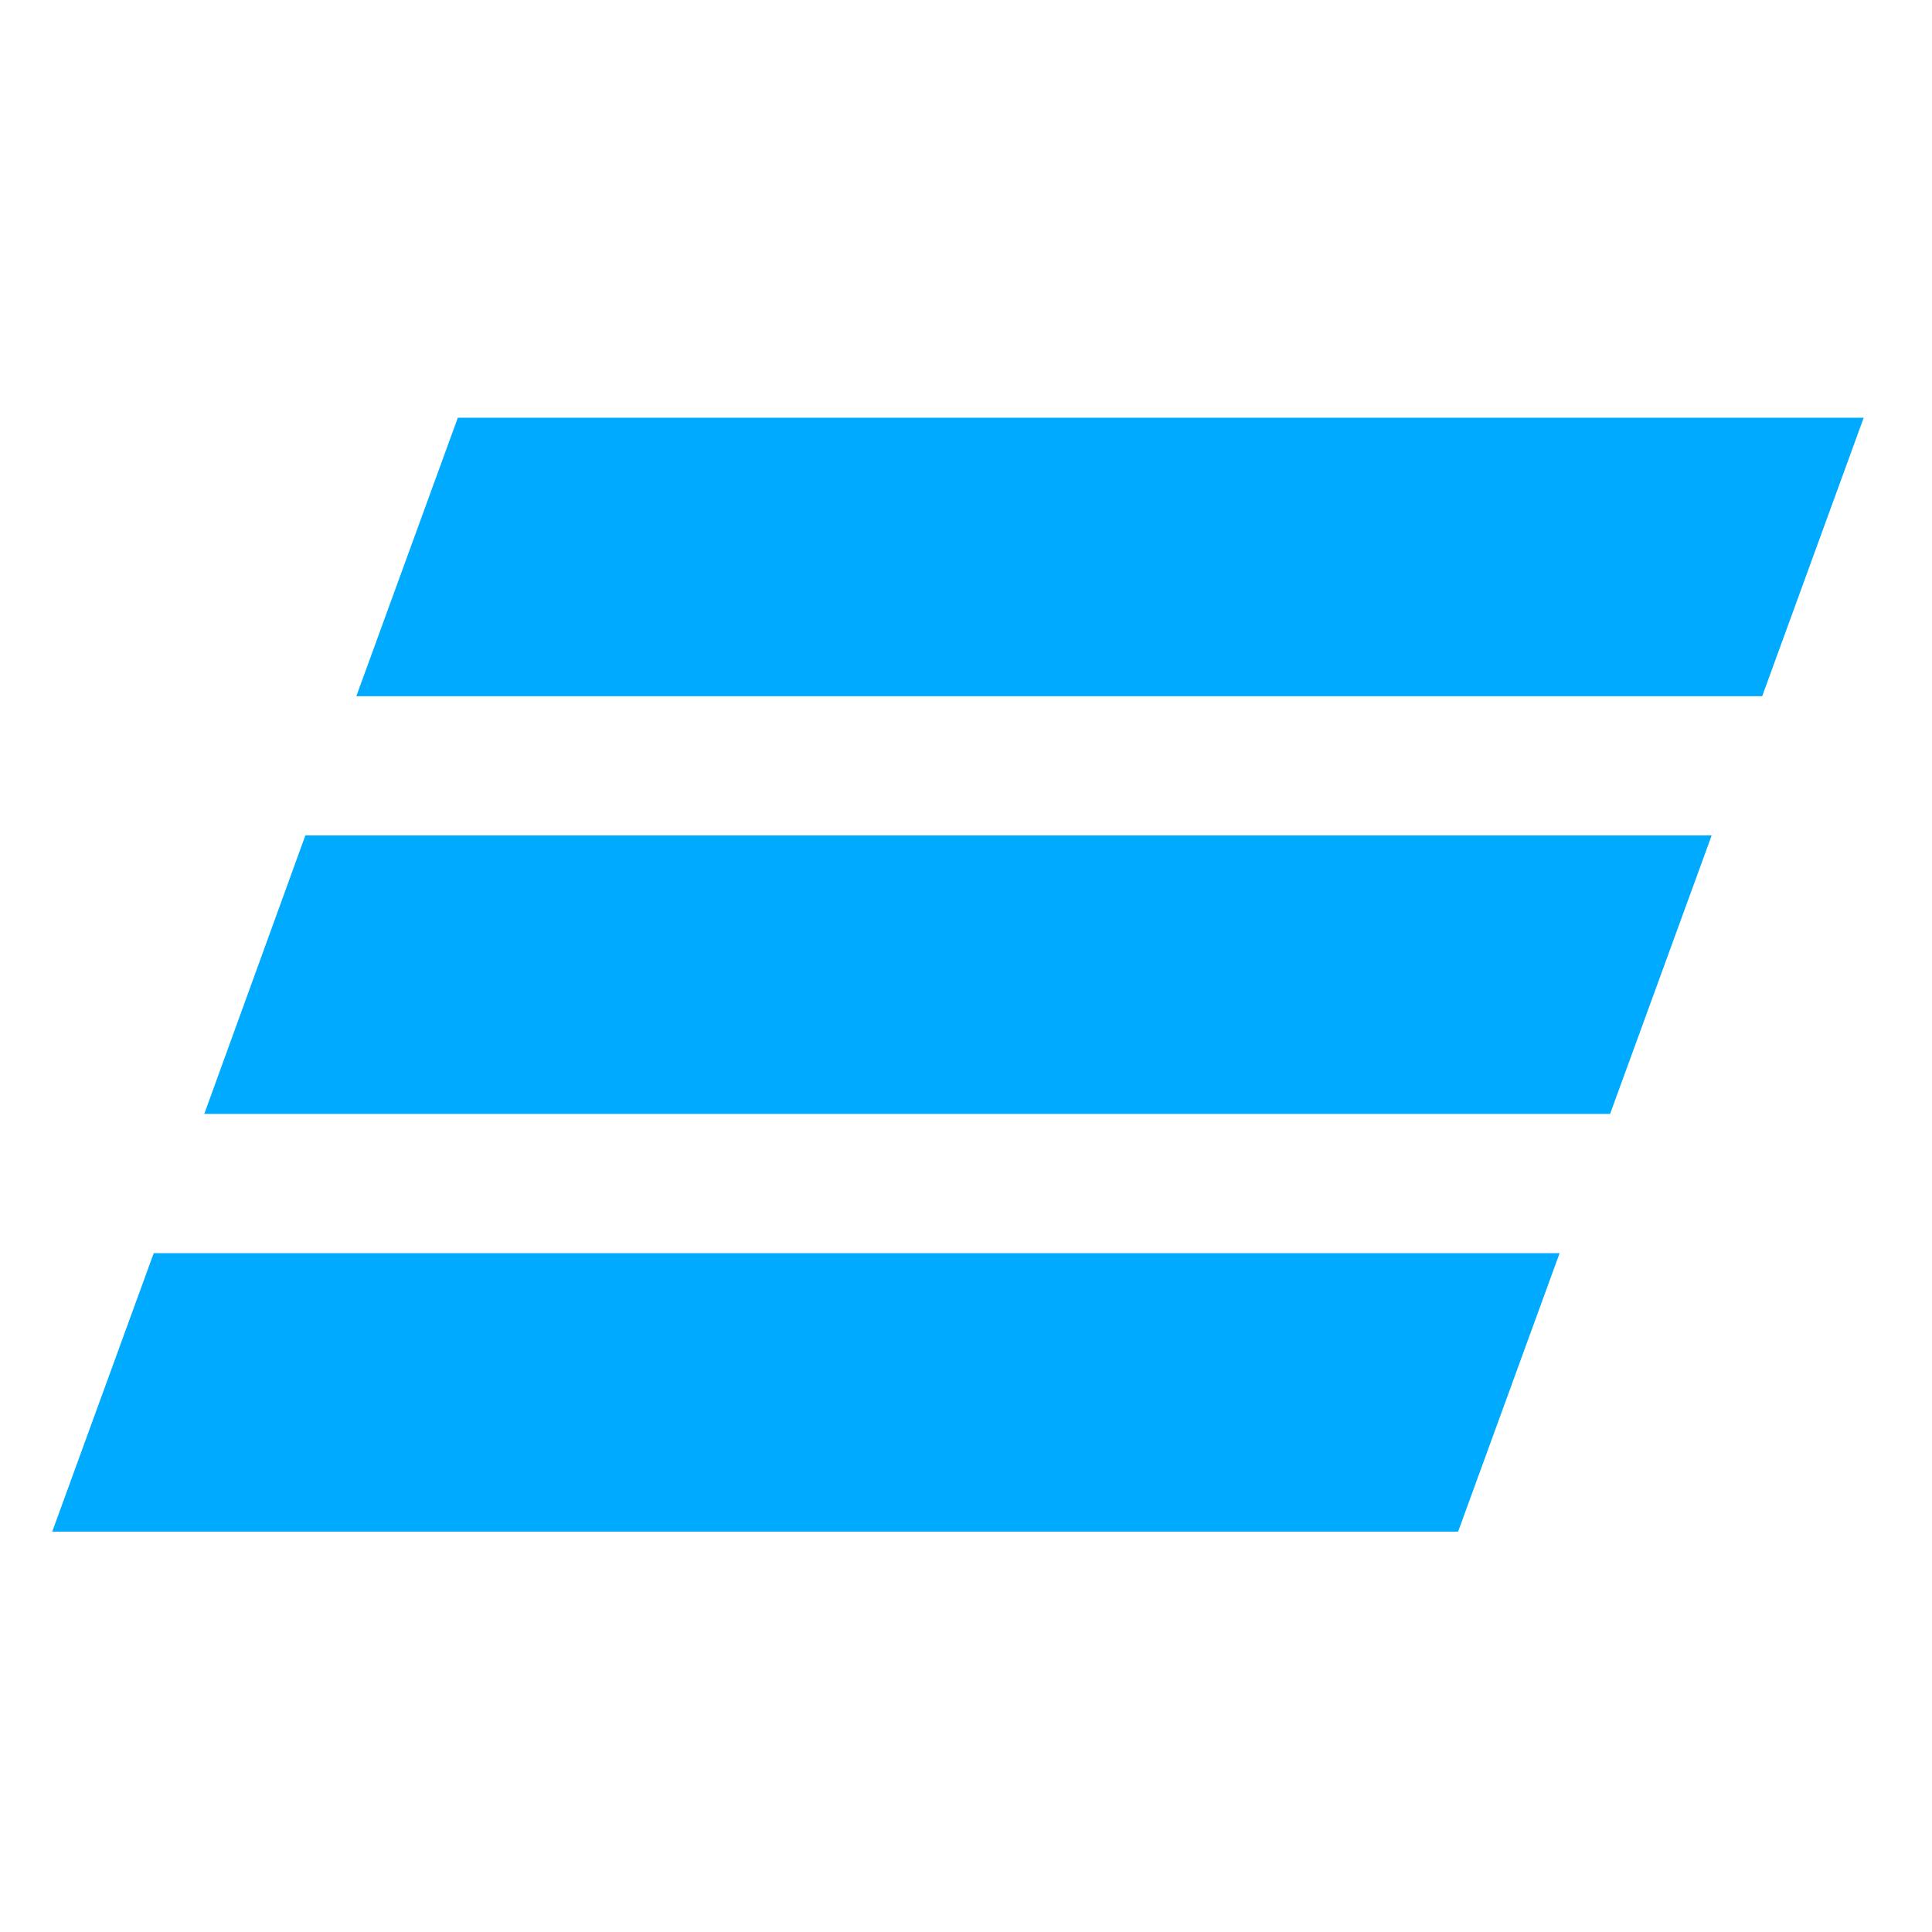
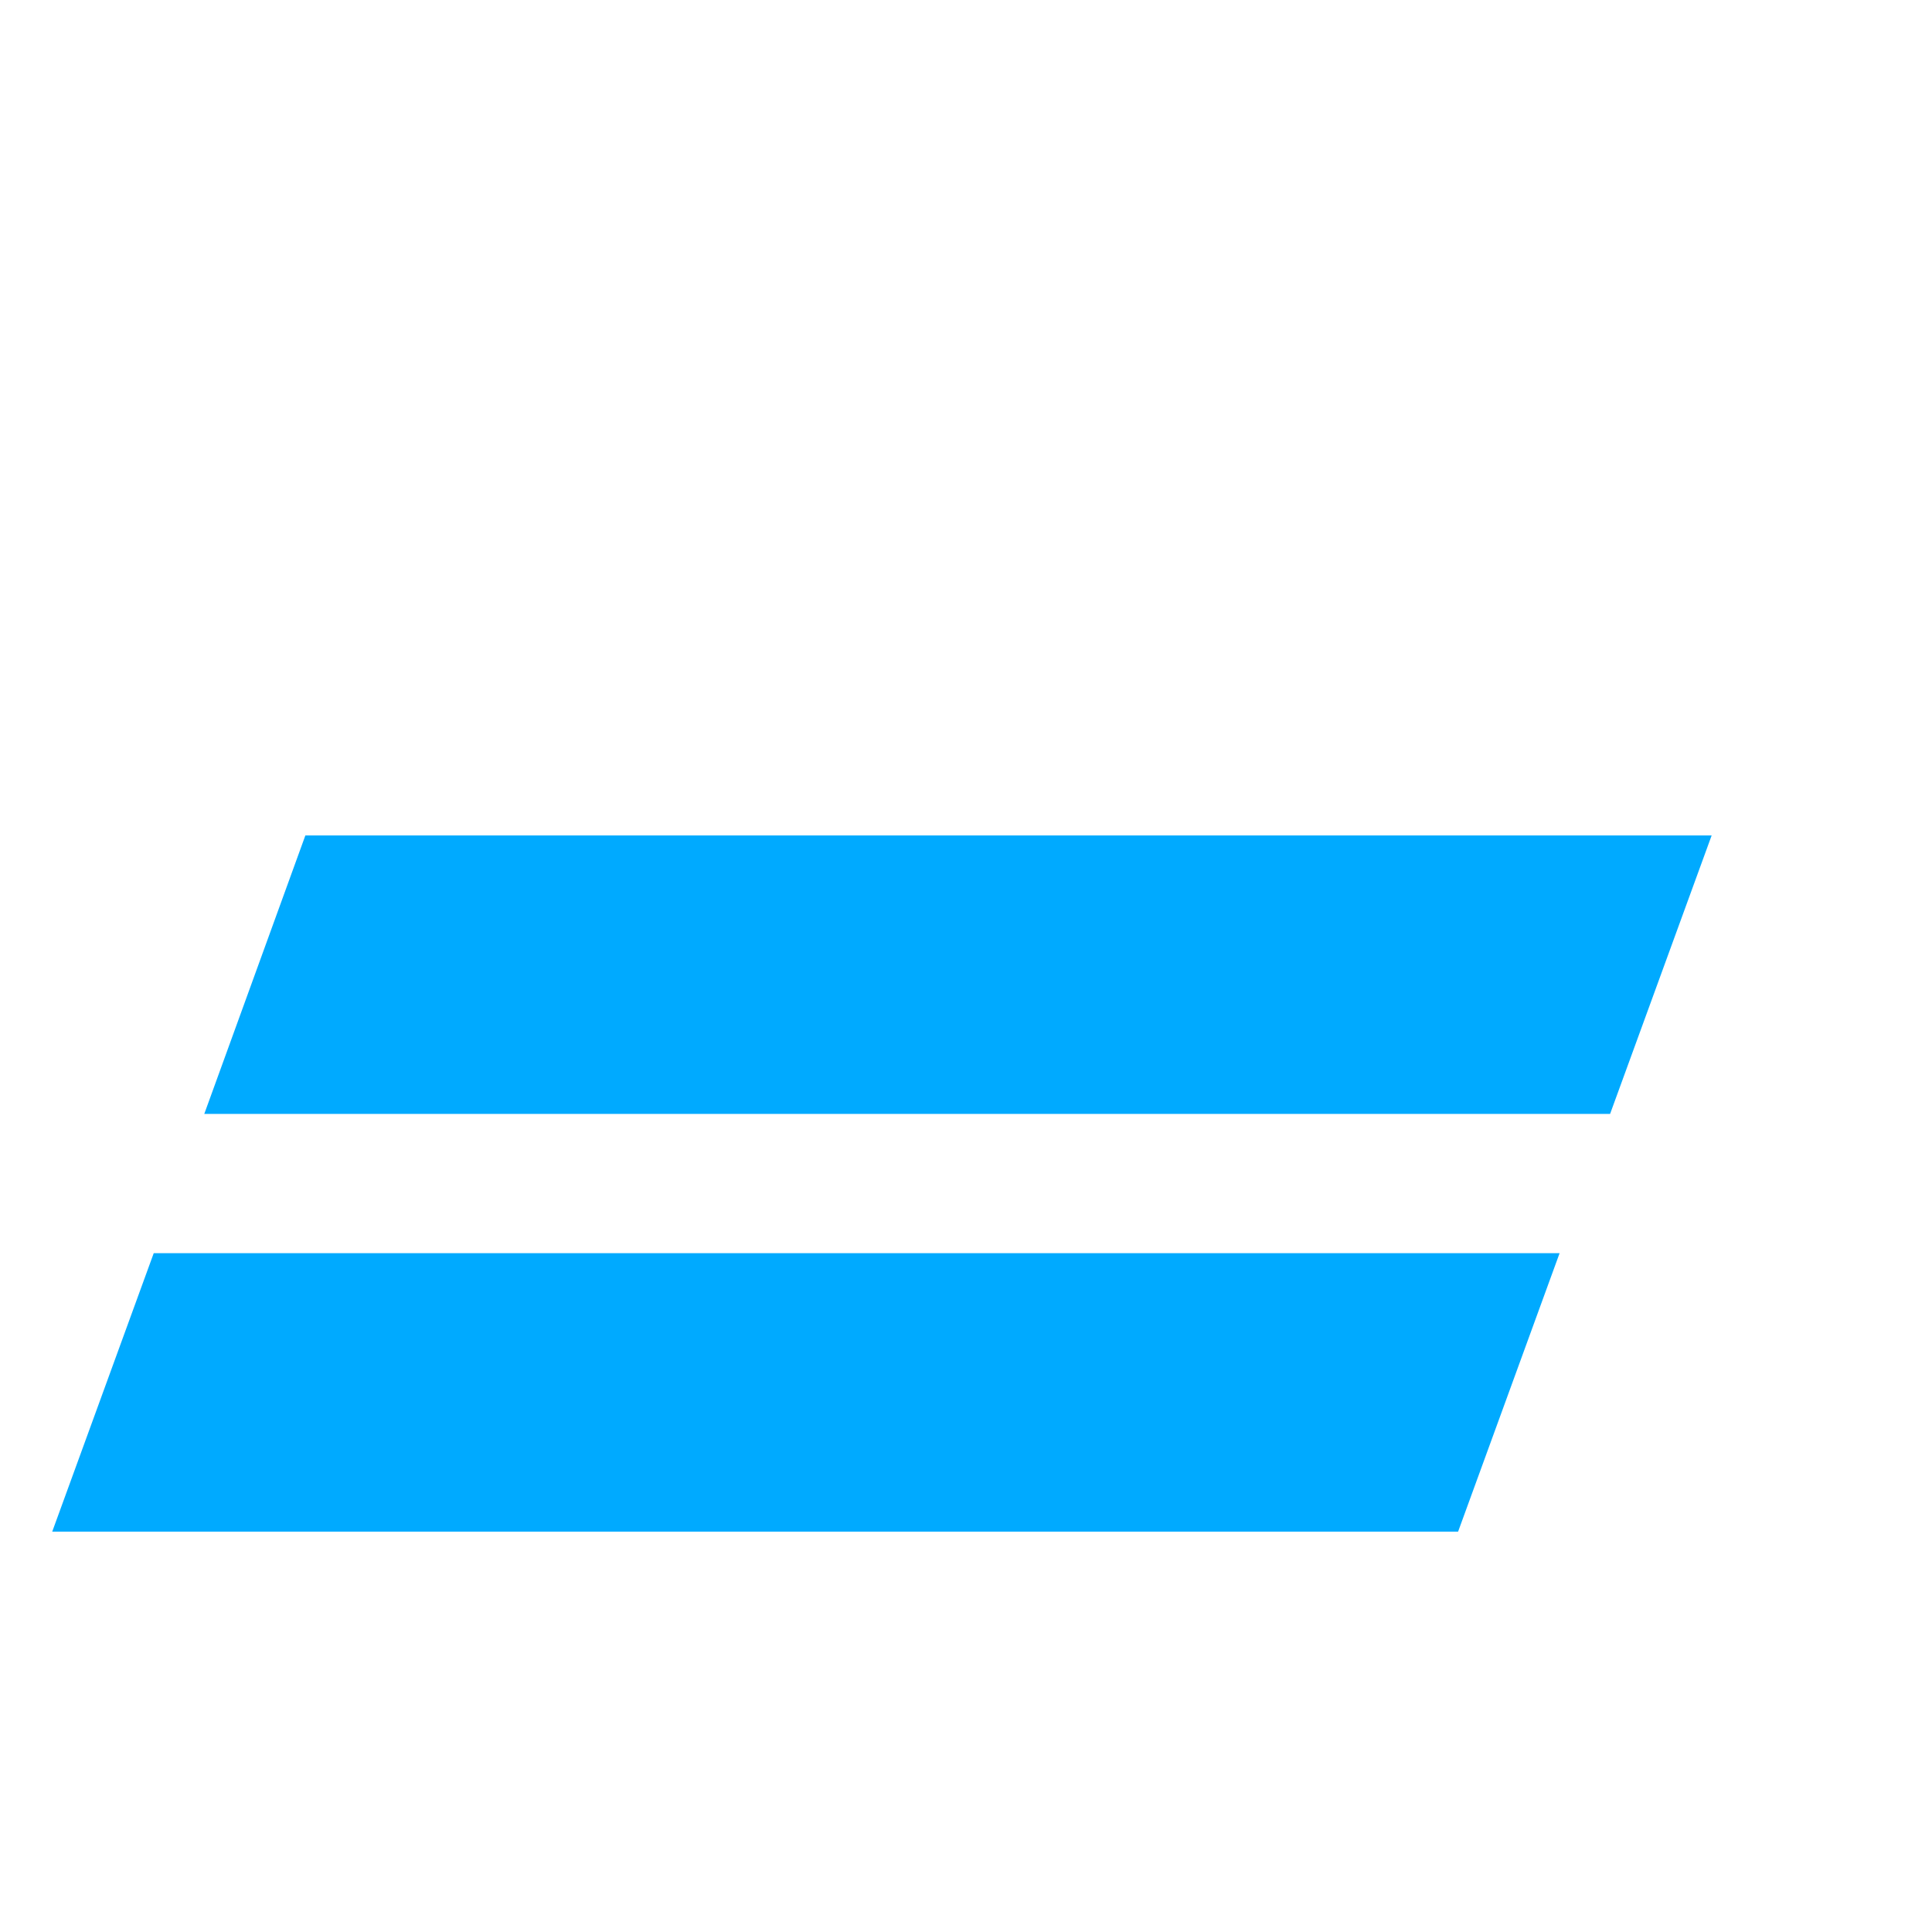
<svg xmlns="http://www.w3.org/2000/svg" width="37" height="37" viewBox="0 0 37 37" fill="none">
-   <path d="M35.692 8H8.768L6.824 13.333H33.748L35.692 8Z" fill="#00AAFF" />
  <path d="M32.78 16H5.848L3.912 21.333H30.835L32.78 16Z" fill="#00AAFF" />
  <path d="M29.868 24H2.944L1 29.333H27.924L29.868 24Z" fill="#00AAFF" />
</svg>